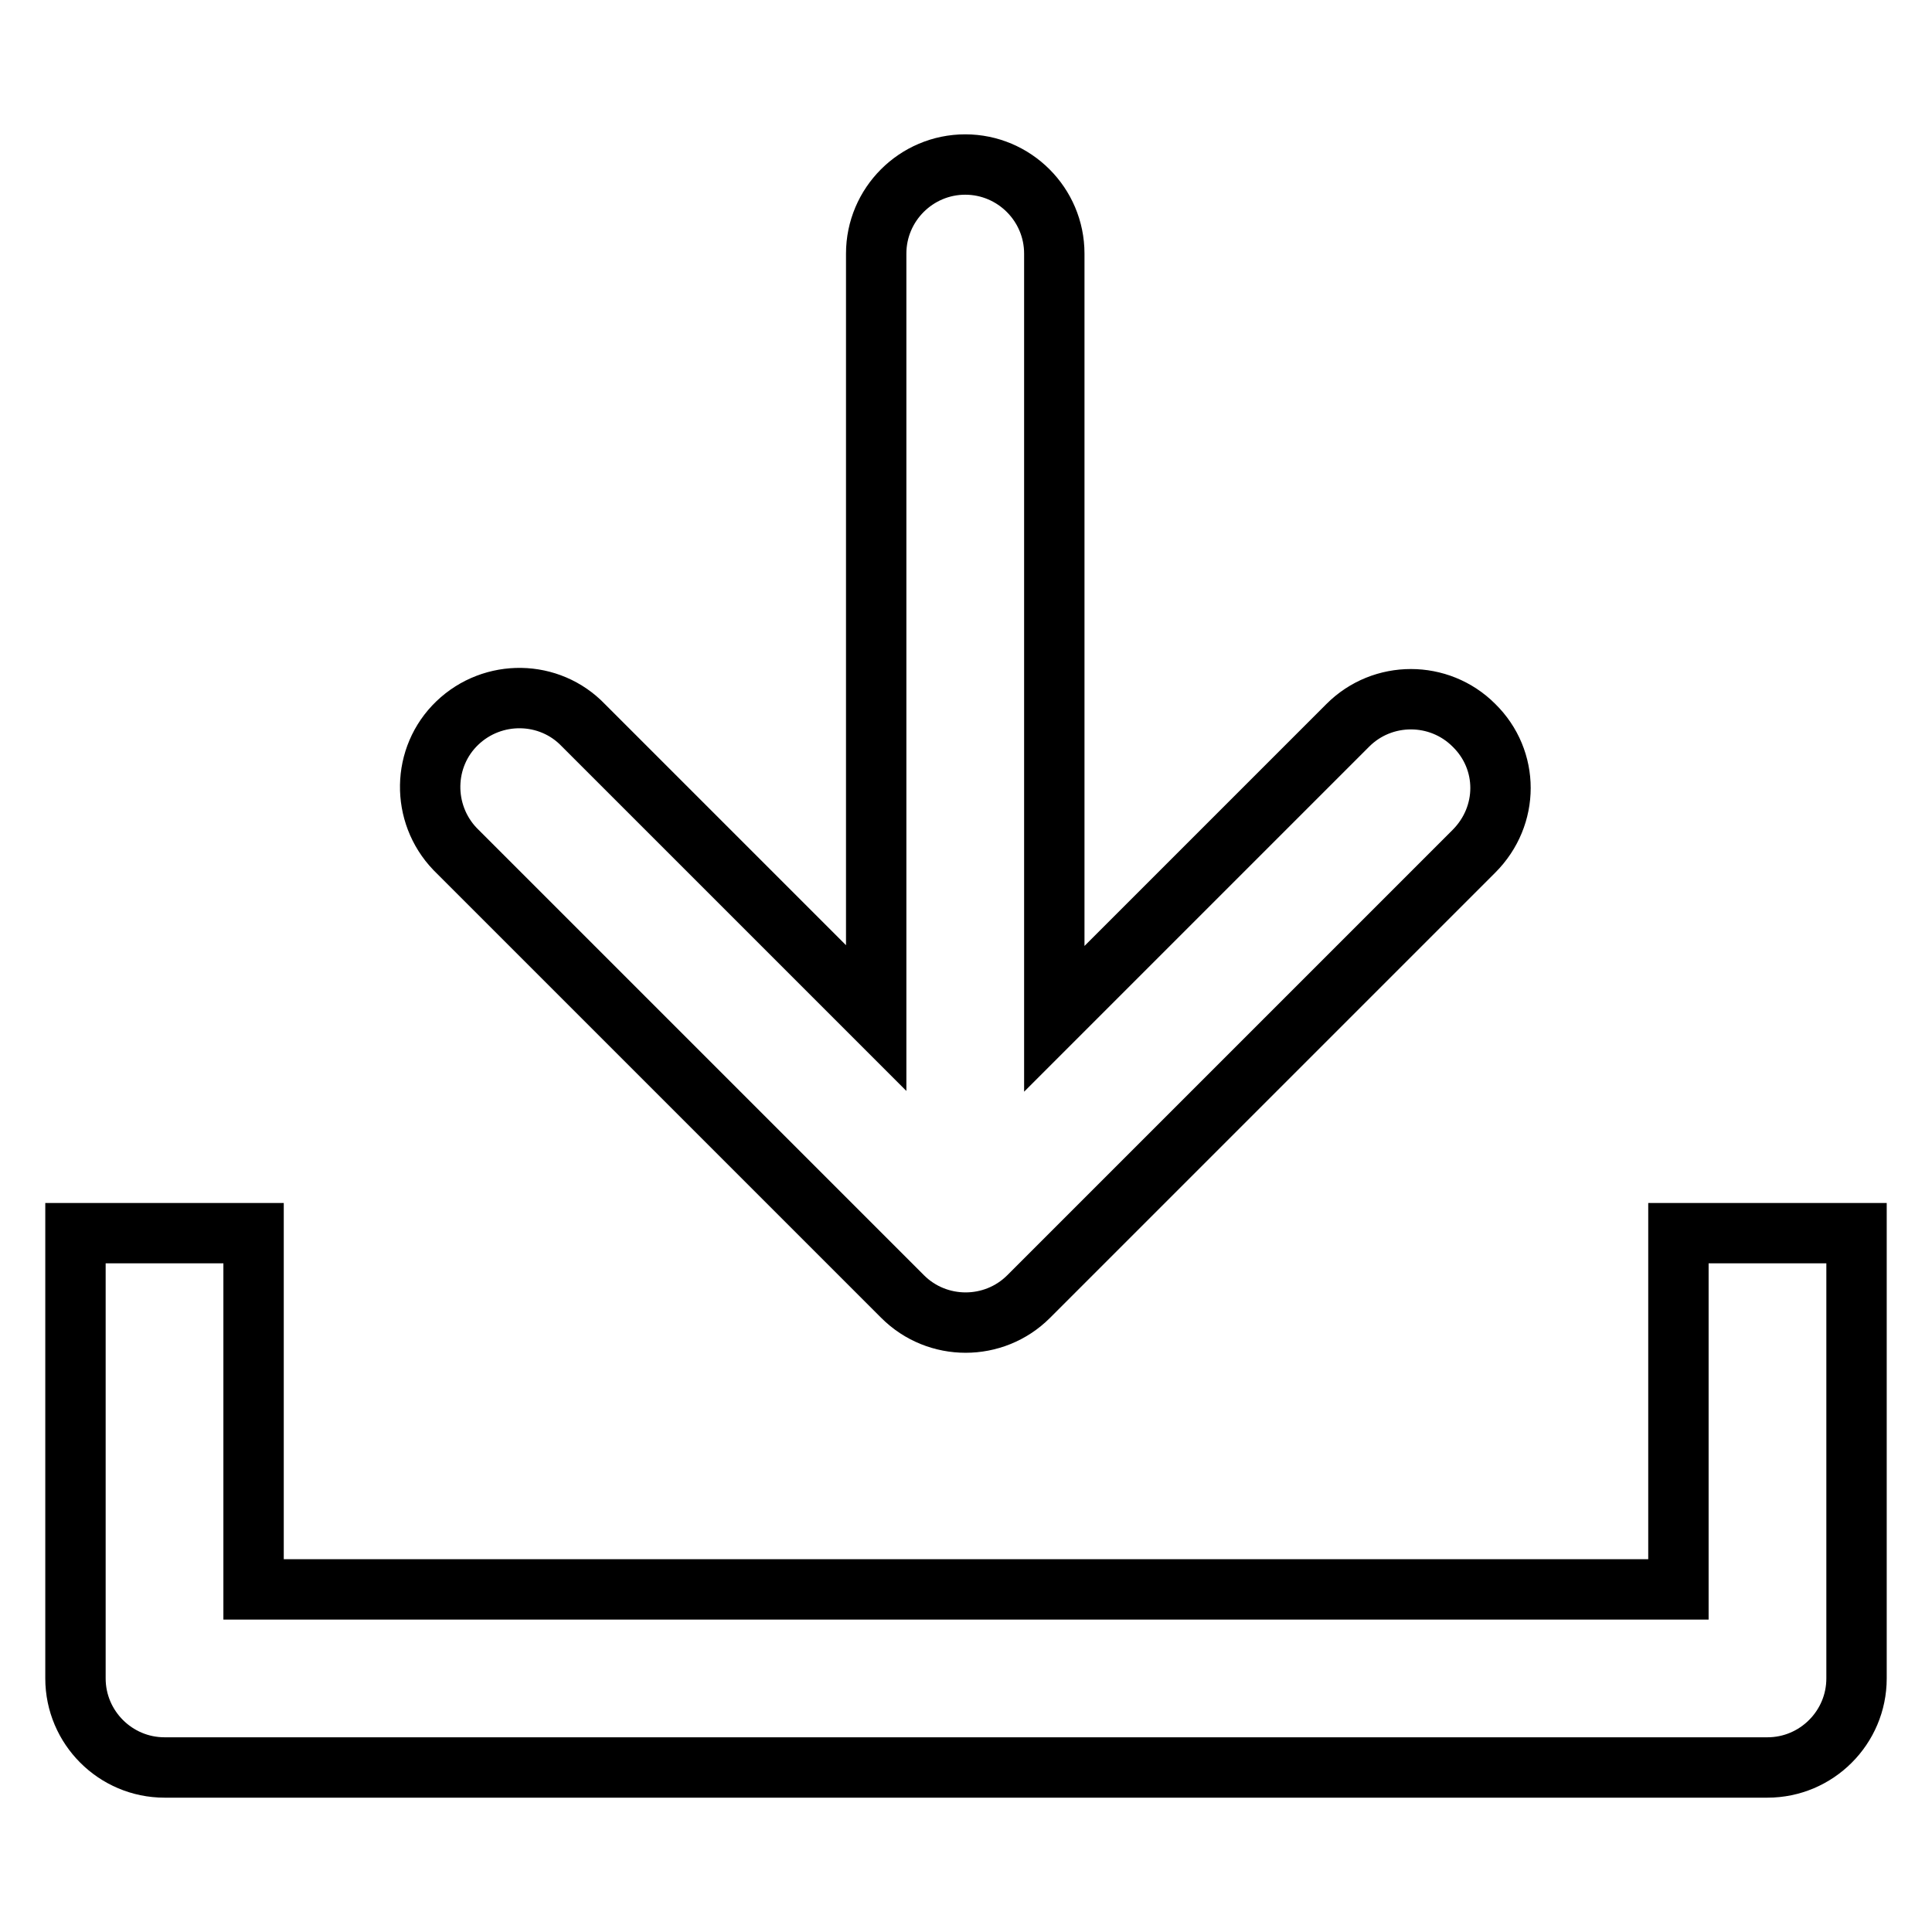
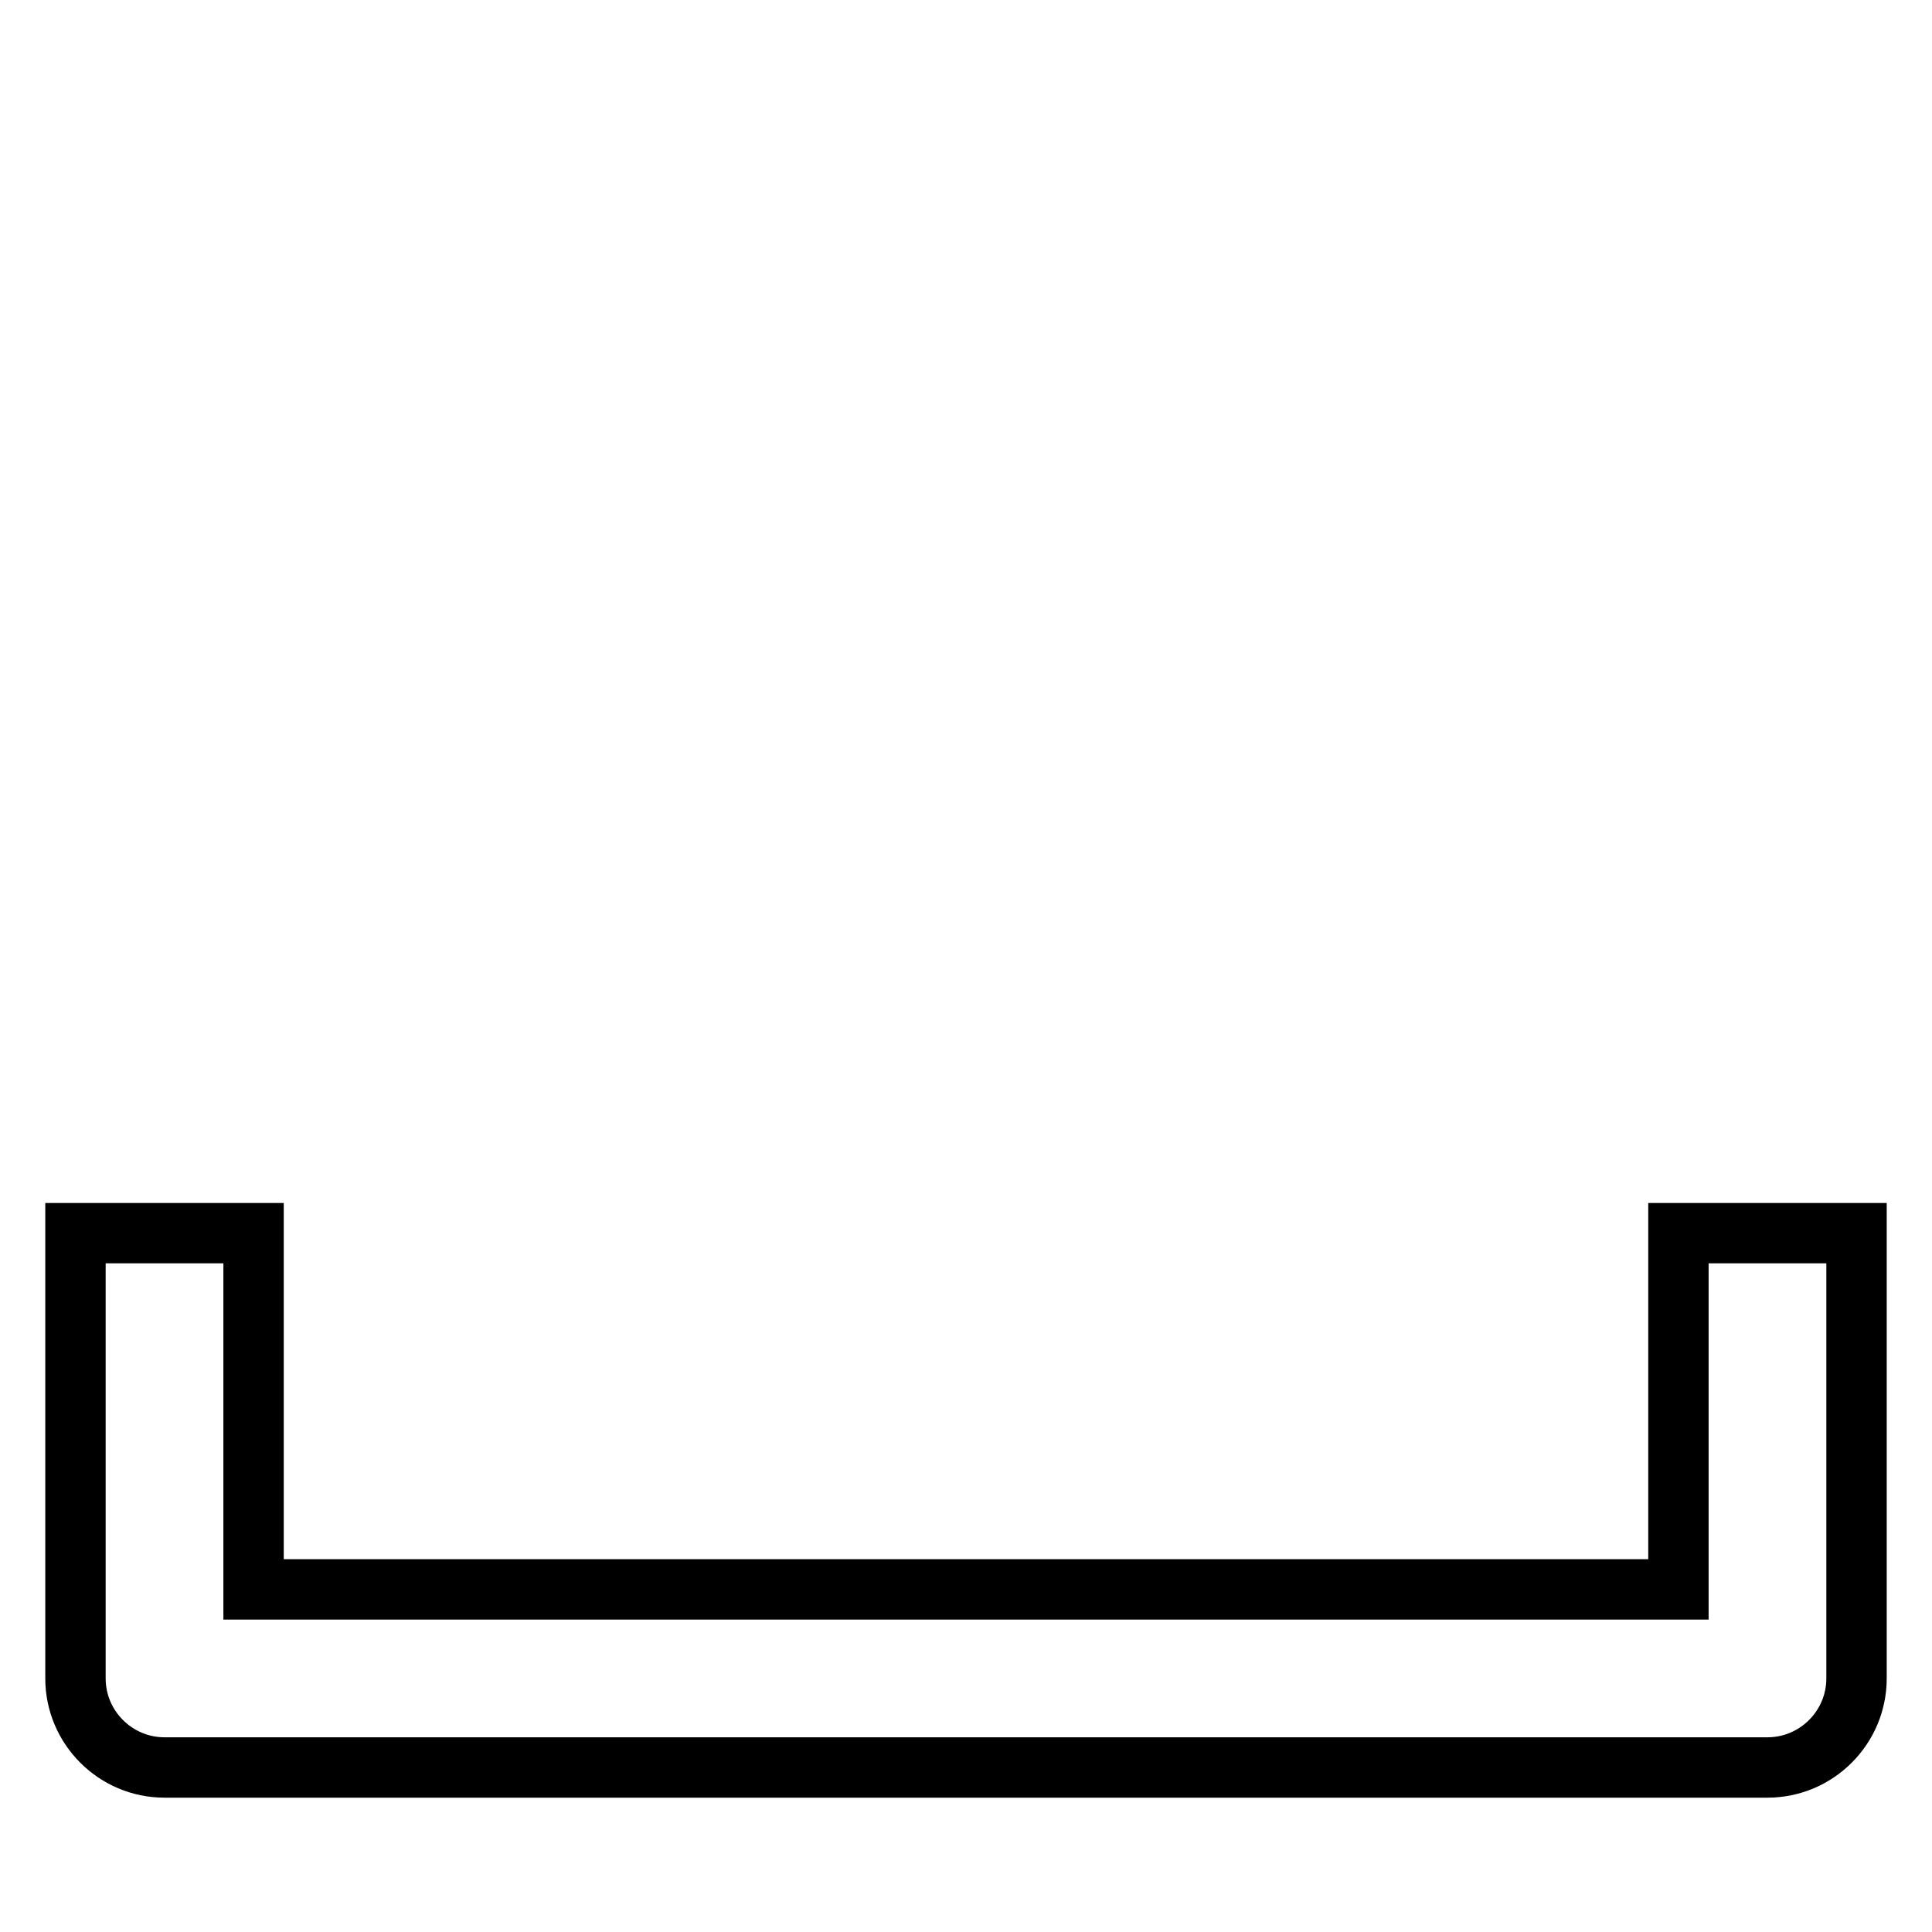
<svg xmlns="http://www.w3.org/2000/svg" version="1.1" x="0px" y="0px" viewBox="0 0 256 256" enable-background="new 0 0 256 256" xml:space="preserve">
  <g>
-     <path stroke-width="8" fill-opacity="0" stroke="#000000" d="M234.2,234.2H21.8c-6.5,0-11.8-5.3-11.8-11.8l0,0v-59h23.6v47.2h188.8v-47.2H246v59 C246,228.9,240.7,234.2,234.2,234.2z" />
-     <path stroke-width="8" fill-opacity="0" stroke="#000000" d="M195.3,96.1c-4.6-4.6-12.1-4.6-16.7,0l-38.9,38.9V33.6c0-6.5-5.3-11.8-11.8-11.8c-6.5,0-11.8,5.3-11.8,11.8 v101.3L77.3,96.1c-4.5-4.7-12-4.8-16.7-0.3c-4.7,4.5-4.8,12-0.3,16.7c0.1,0.1,0.2,0.2,0.3,0.3l59,59c4.6,4.6,12.1,4.6,16.7,0 c0,0,0,0,0,0l59-59C200,108.1,200,100.7,195.3,96.1C195.3,96.1,195.3,96.1,195.3,96.1z" />
+     <path stroke-width="8" fill-opacity="0" stroke="#000000" d="M234.2,234.2H21.8c-6.5,0-11.8-5.3-11.8-11.8v-59h23.6v47.2h188.8v-47.2H246v59 C246,228.9,240.7,234.2,234.2,234.2z" />
  </g>
</svg>